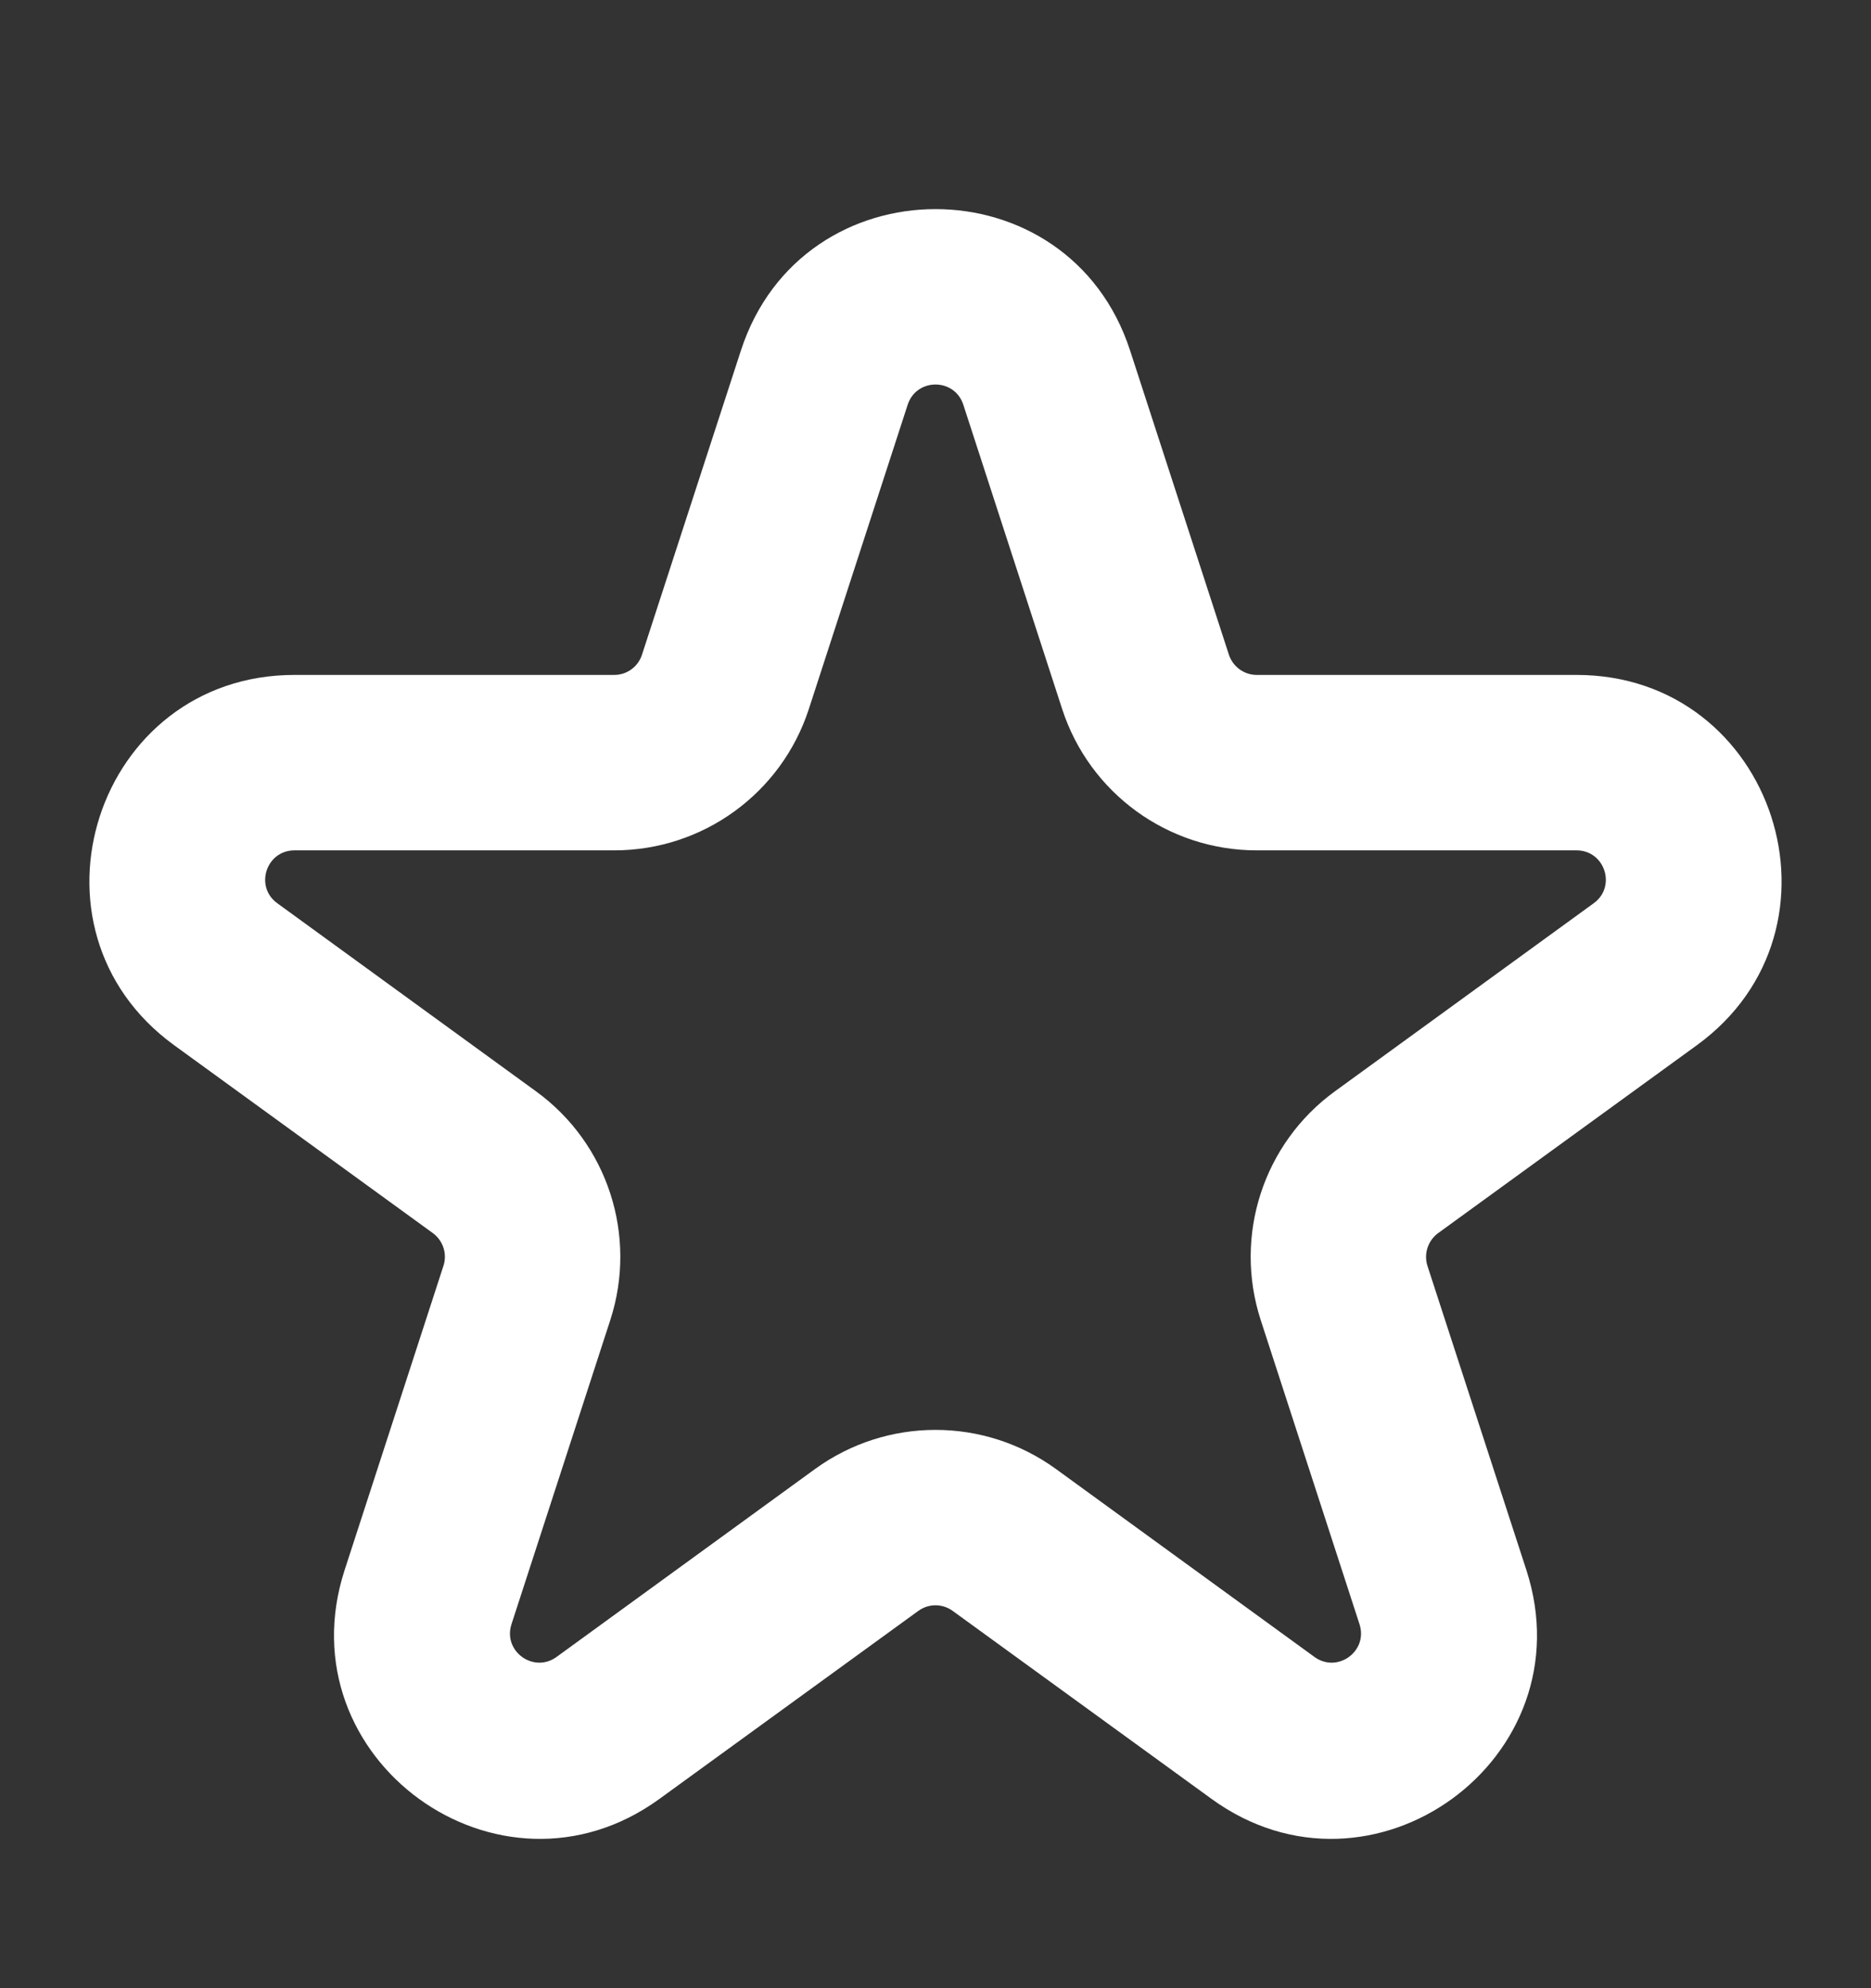
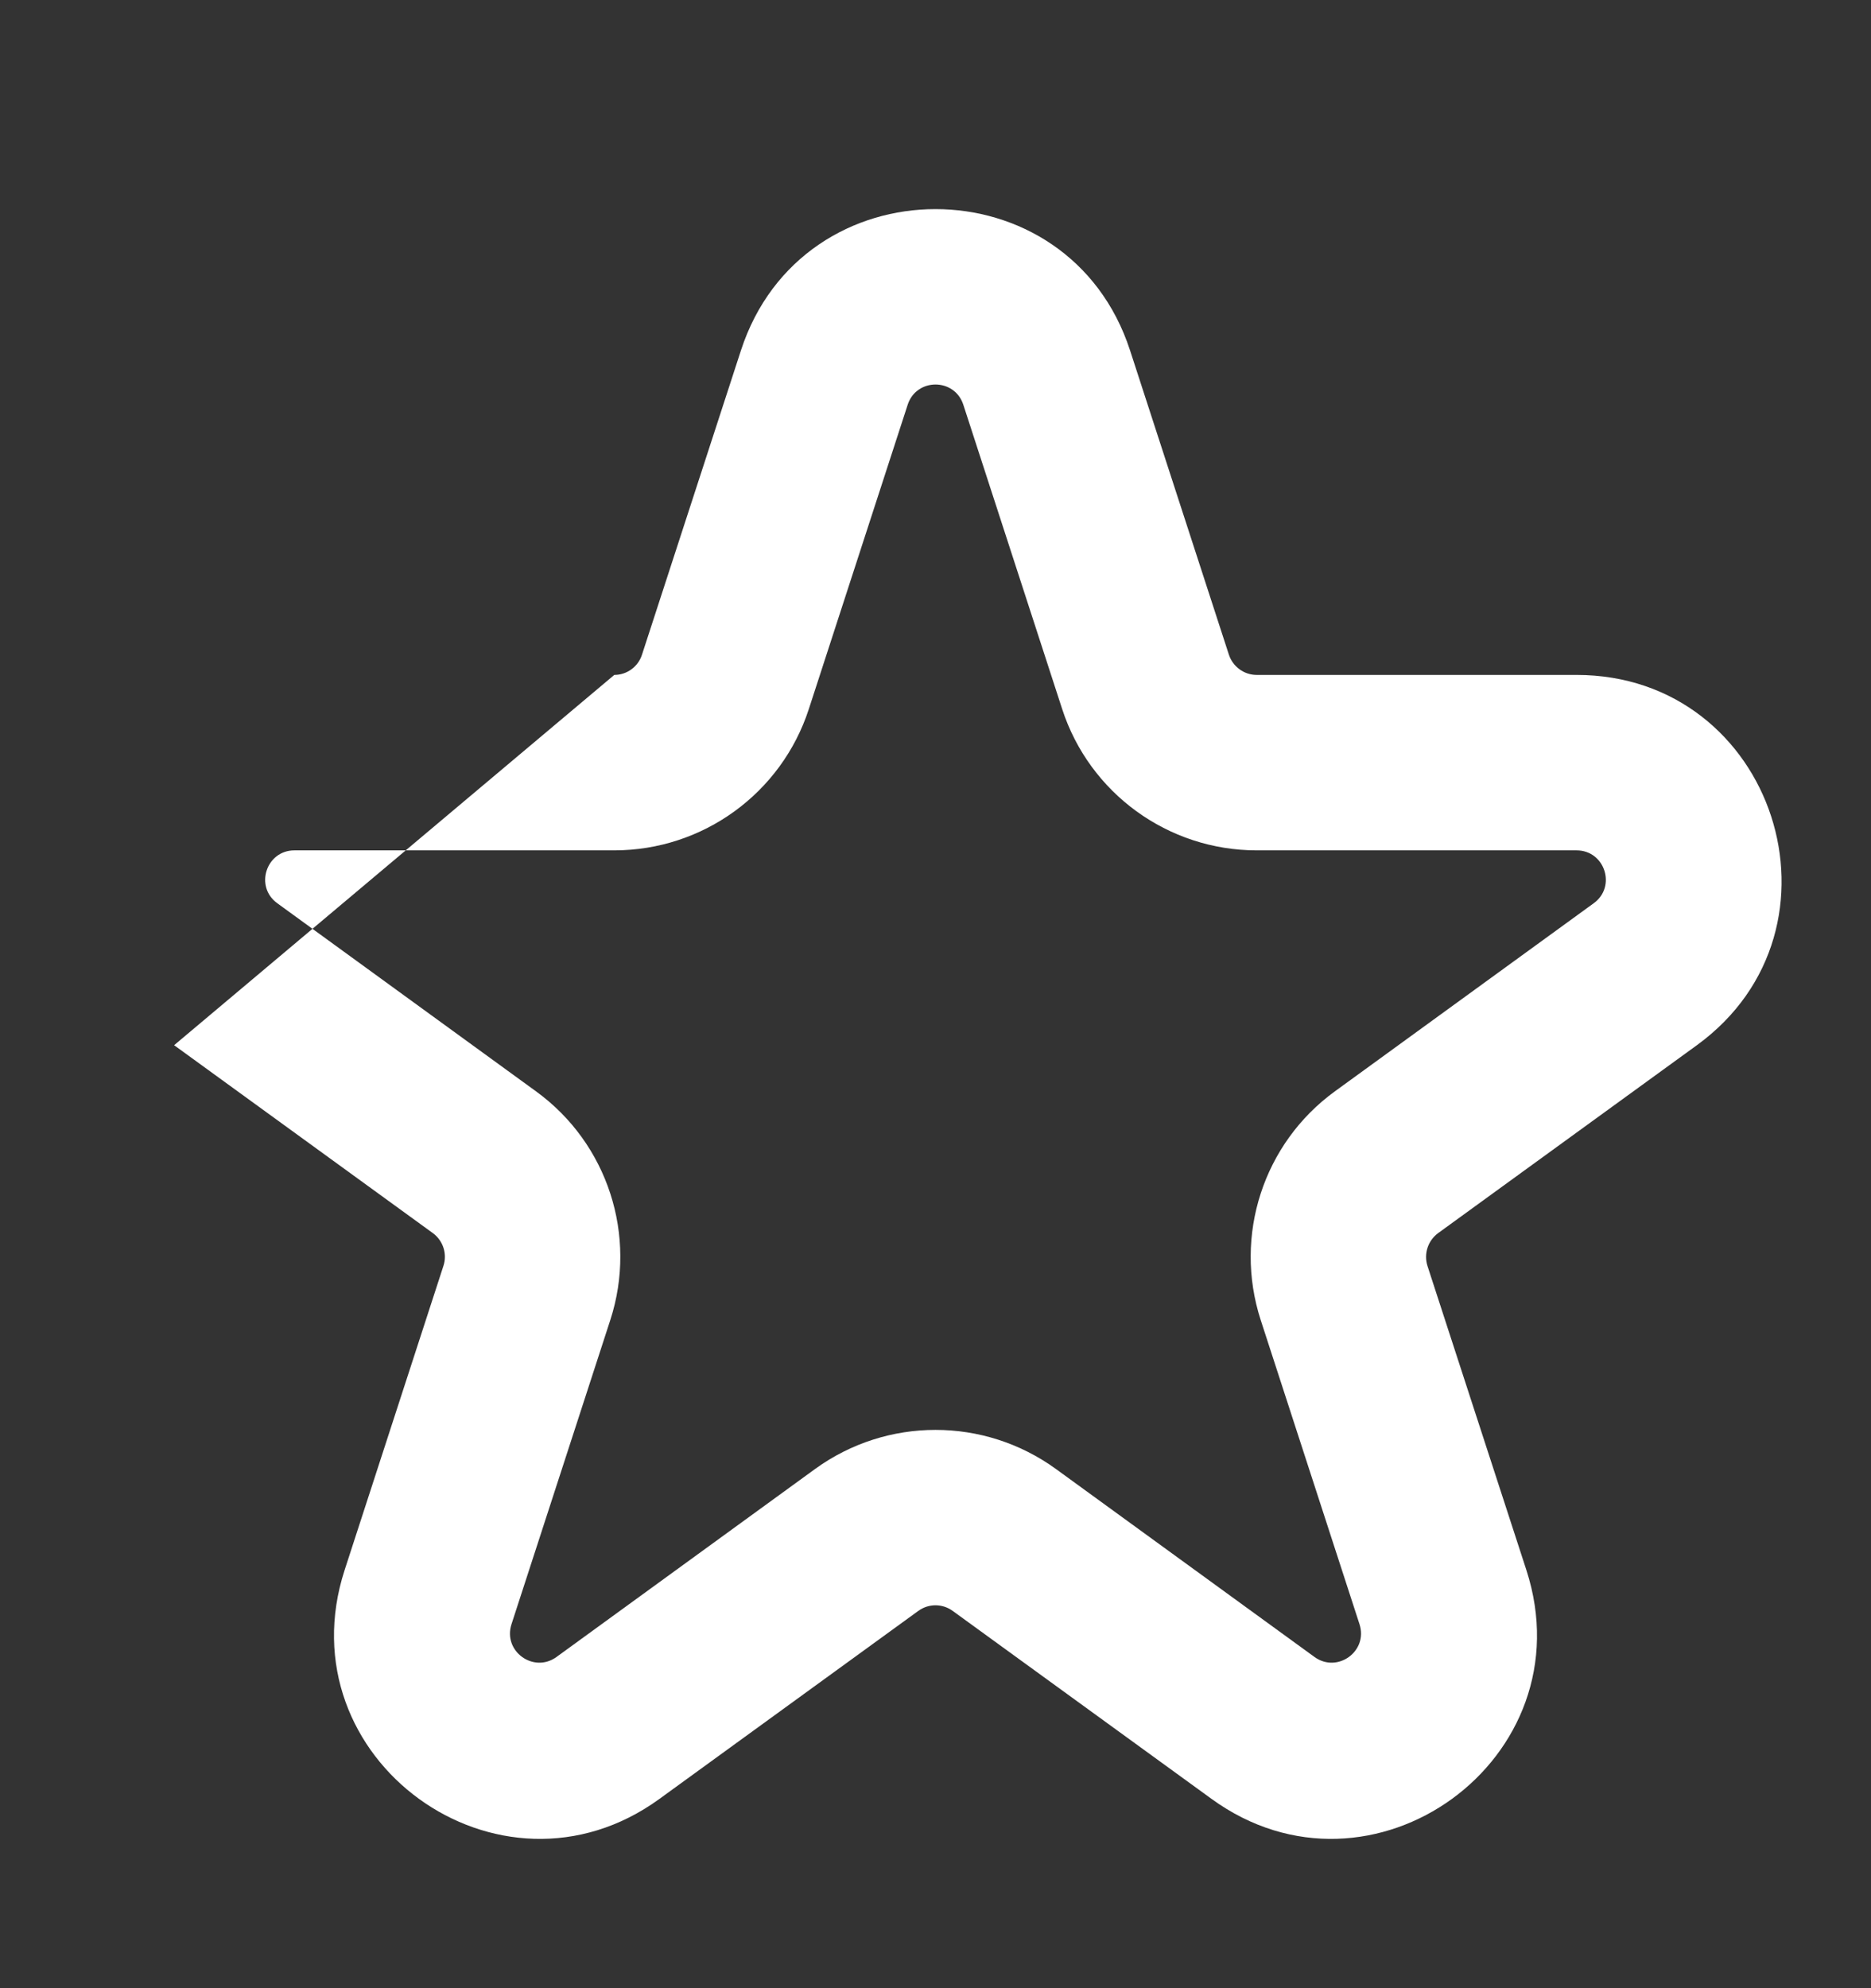
<svg xmlns="http://www.w3.org/2000/svg" width="16" height="17" viewBox="0 0 16 17" fill="none">
  <rect x="0" y="0" width="16" height="17" fill="#333333" stroke="none" />
-   <path fill-rule="evenodd" clip-rule="evenodd" d="M6.336 2.997C6.86 1.385 9.14 1.385 9.664 2.997L10.509 5.598C10.543 5.701 10.639 5.771 10.747 5.771L13.482 5.771C15.177 5.771 15.882 7.94 14.511 8.937L12.298 10.544C12.211 10.608 12.174 10.721 12.207 10.824L13.053 13.425C13.576 15.037 11.731 16.378 10.36 15.381L8.147 13.774C8.059 13.71 7.941 13.71 7.853 13.774L5.64 15.381C4.269 16.378 2.424 15.037 2.947 13.425L3.792 10.824C3.826 10.721 3.789 10.608 3.702 10.544L1.489 8.937C0.118 7.94 0.822 5.771 2.518 5.771L5.253 5.771C5.361 5.771 5.457 5.701 5.49 5.598L6.336 2.997ZM8.238 3.461C8.163 3.23 7.837 3.23 7.762 3.461L6.917 6.062C6.683 6.783 6.011 7.271 5.253 7.271L2.518 7.271C2.276 7.271 2.175 7.581 2.371 7.723L4.583 9.331C5.197 9.776 5.453 10.566 5.219 11.287L4.374 13.888C4.299 14.119 4.563 14.31 4.759 14.168L6.971 12.56C7.585 12.115 8.415 12.115 9.029 12.56L11.241 14.168C11.437 14.31 11.701 14.119 11.626 13.888L10.781 11.287C10.547 10.566 10.803 9.776 11.416 9.331L13.629 7.723C13.825 7.581 13.724 7.271 13.482 7.271L10.747 7.271C9.989 7.271 9.317 6.783 9.083 6.062L8.238 3.461Z" fill="white" />
+   <path fill-rule="evenodd" clip-rule="evenodd" d="M6.336 2.997C6.86 1.385 9.14 1.385 9.664 2.997L10.509 5.598C10.543 5.701 10.639 5.771 10.747 5.771L13.482 5.771C15.177 5.771 15.882 7.94 14.511 8.937L12.298 10.544C12.211 10.608 12.174 10.721 12.207 10.824L13.053 13.425C13.576 15.037 11.731 16.378 10.36 15.381L8.147 13.774C8.059 13.71 7.941 13.71 7.853 13.774L5.64 15.381C4.269 16.378 2.424 15.037 2.947 13.425L3.792 10.824C3.826 10.721 3.789 10.608 3.702 10.544L1.489 8.937L5.253 5.771C5.361 5.771 5.457 5.701 5.49 5.598L6.336 2.997ZM8.238 3.461C8.163 3.23 7.837 3.23 7.762 3.461L6.917 6.062C6.683 6.783 6.011 7.271 5.253 7.271L2.518 7.271C2.276 7.271 2.175 7.581 2.371 7.723L4.583 9.331C5.197 9.776 5.453 10.566 5.219 11.287L4.374 13.888C4.299 14.119 4.563 14.31 4.759 14.168L6.971 12.56C7.585 12.115 8.415 12.115 9.029 12.56L11.241 14.168C11.437 14.31 11.701 14.119 11.626 13.888L10.781 11.287C10.547 10.566 10.803 9.776 11.416 9.331L13.629 7.723C13.825 7.581 13.724 7.271 13.482 7.271L10.747 7.271C9.989 7.271 9.317 6.783 9.083 6.062L8.238 3.461Z" fill="white" />
</svg>